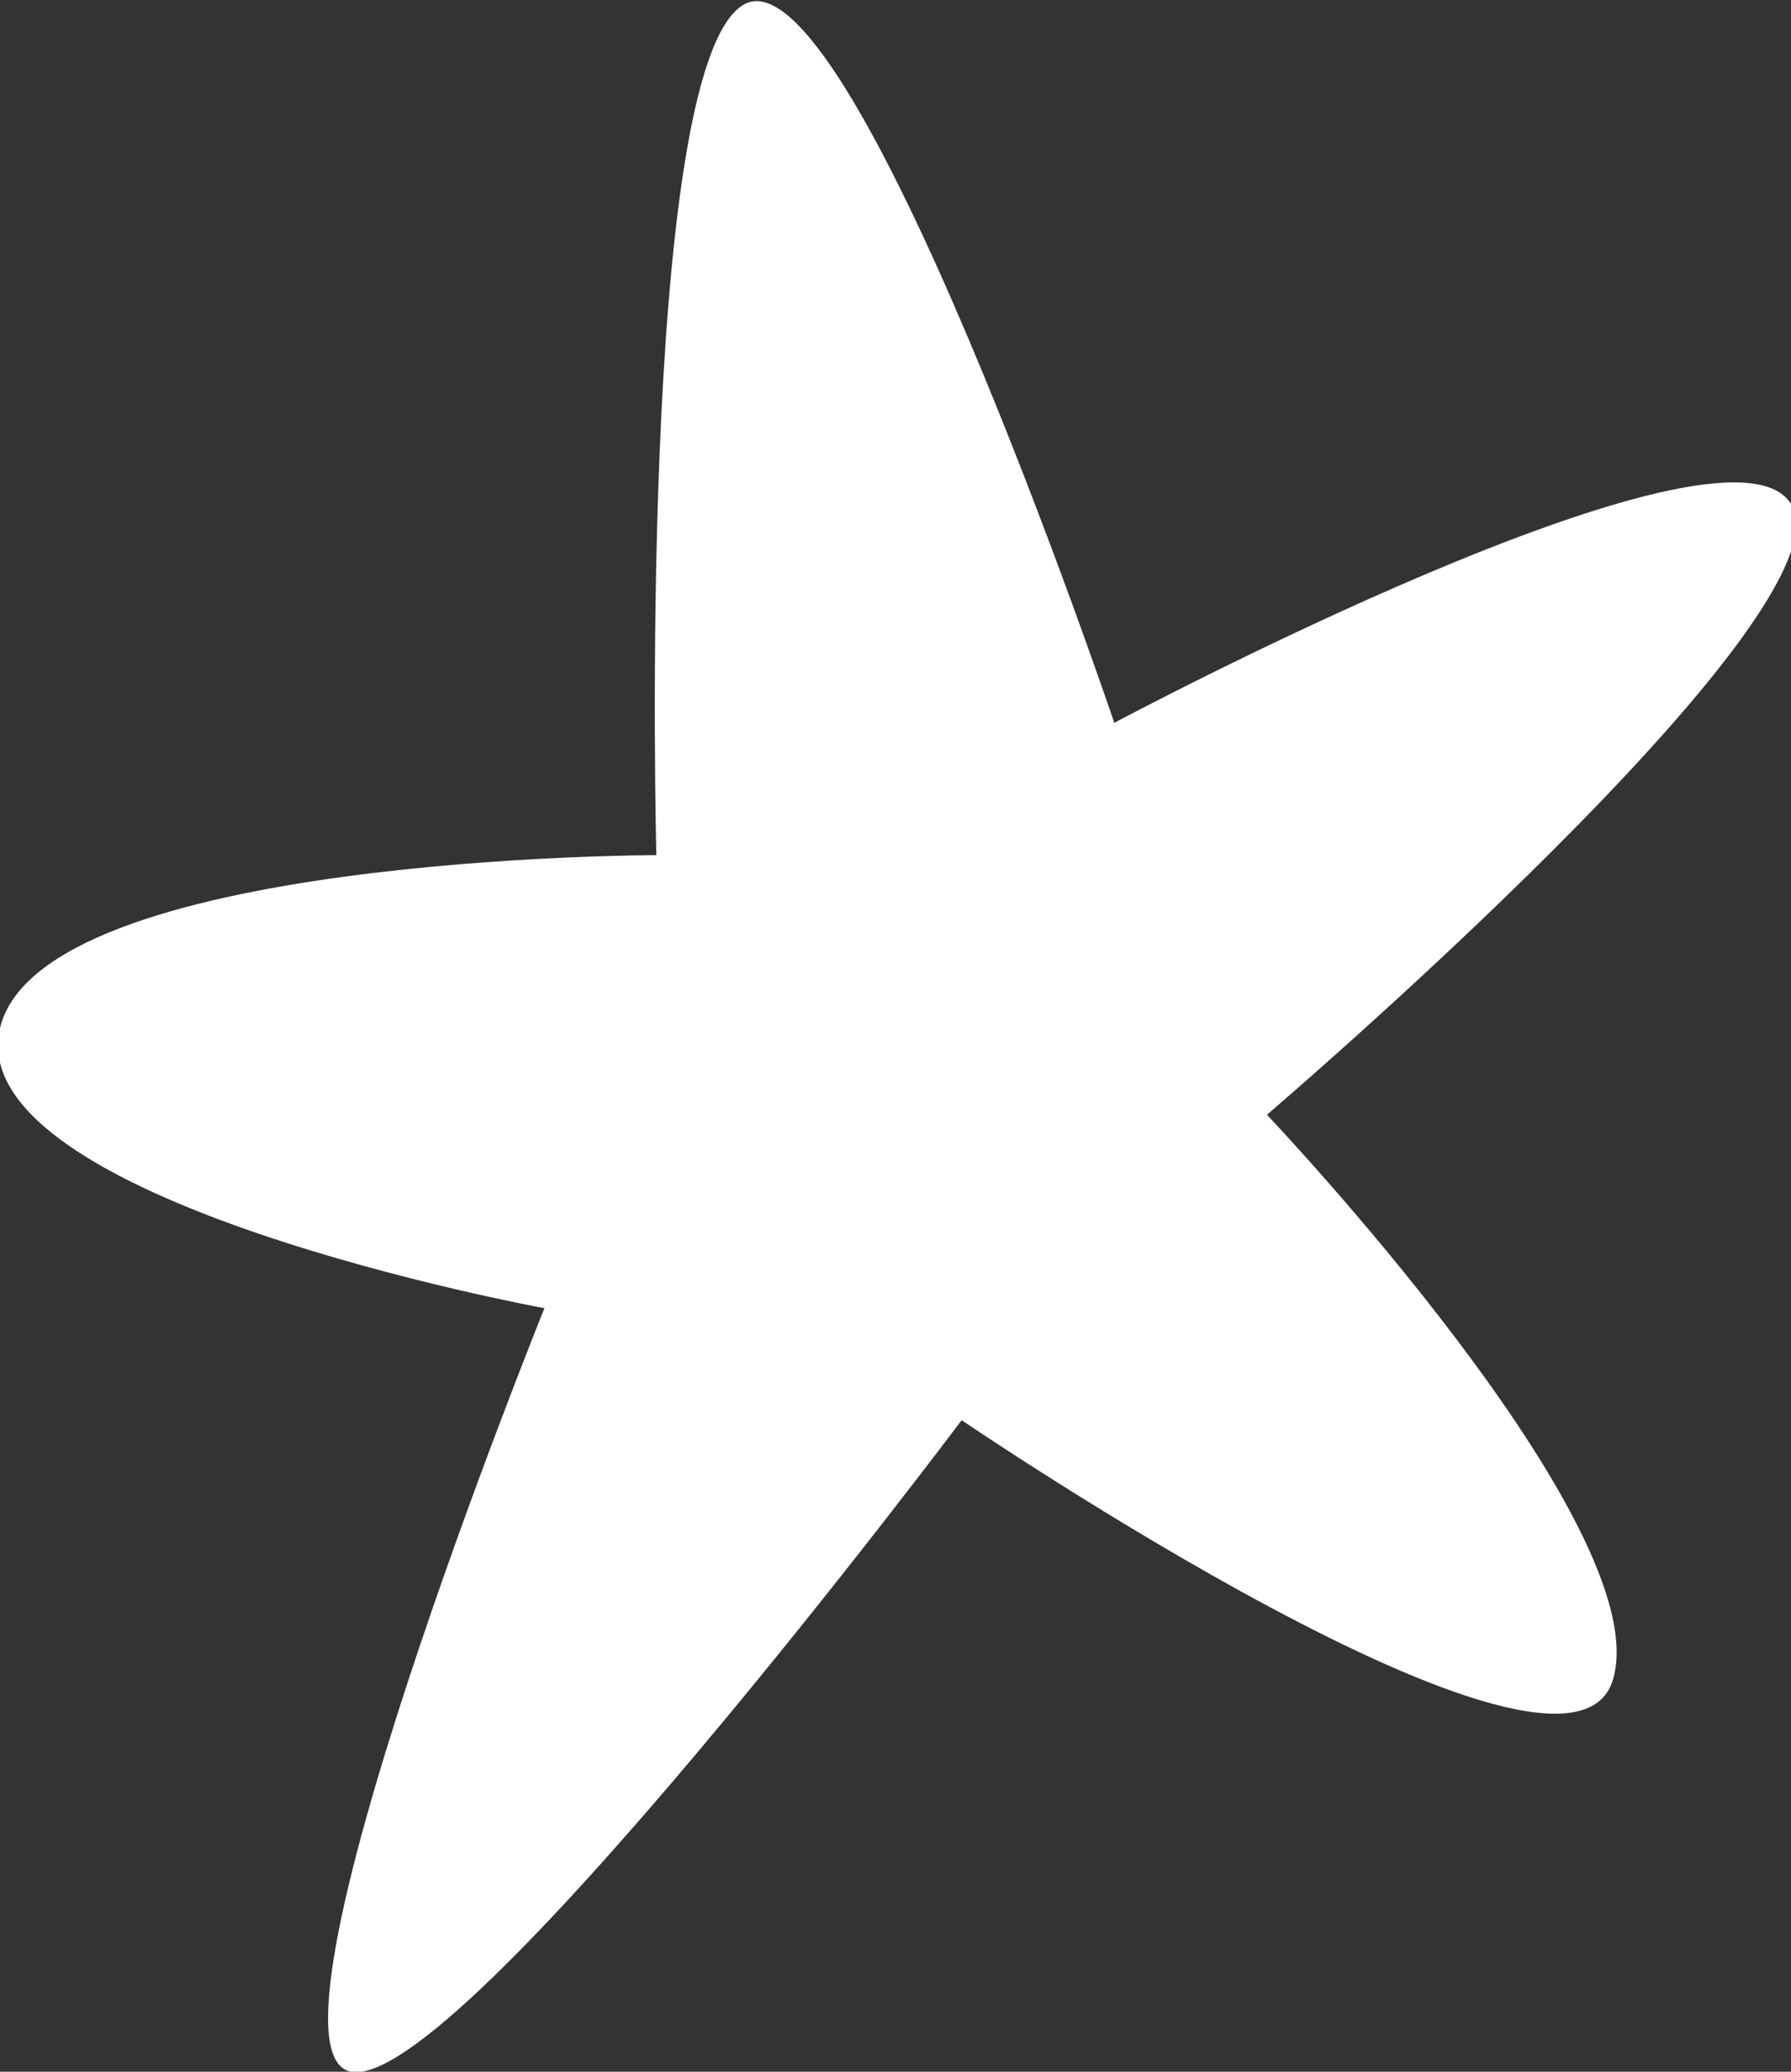
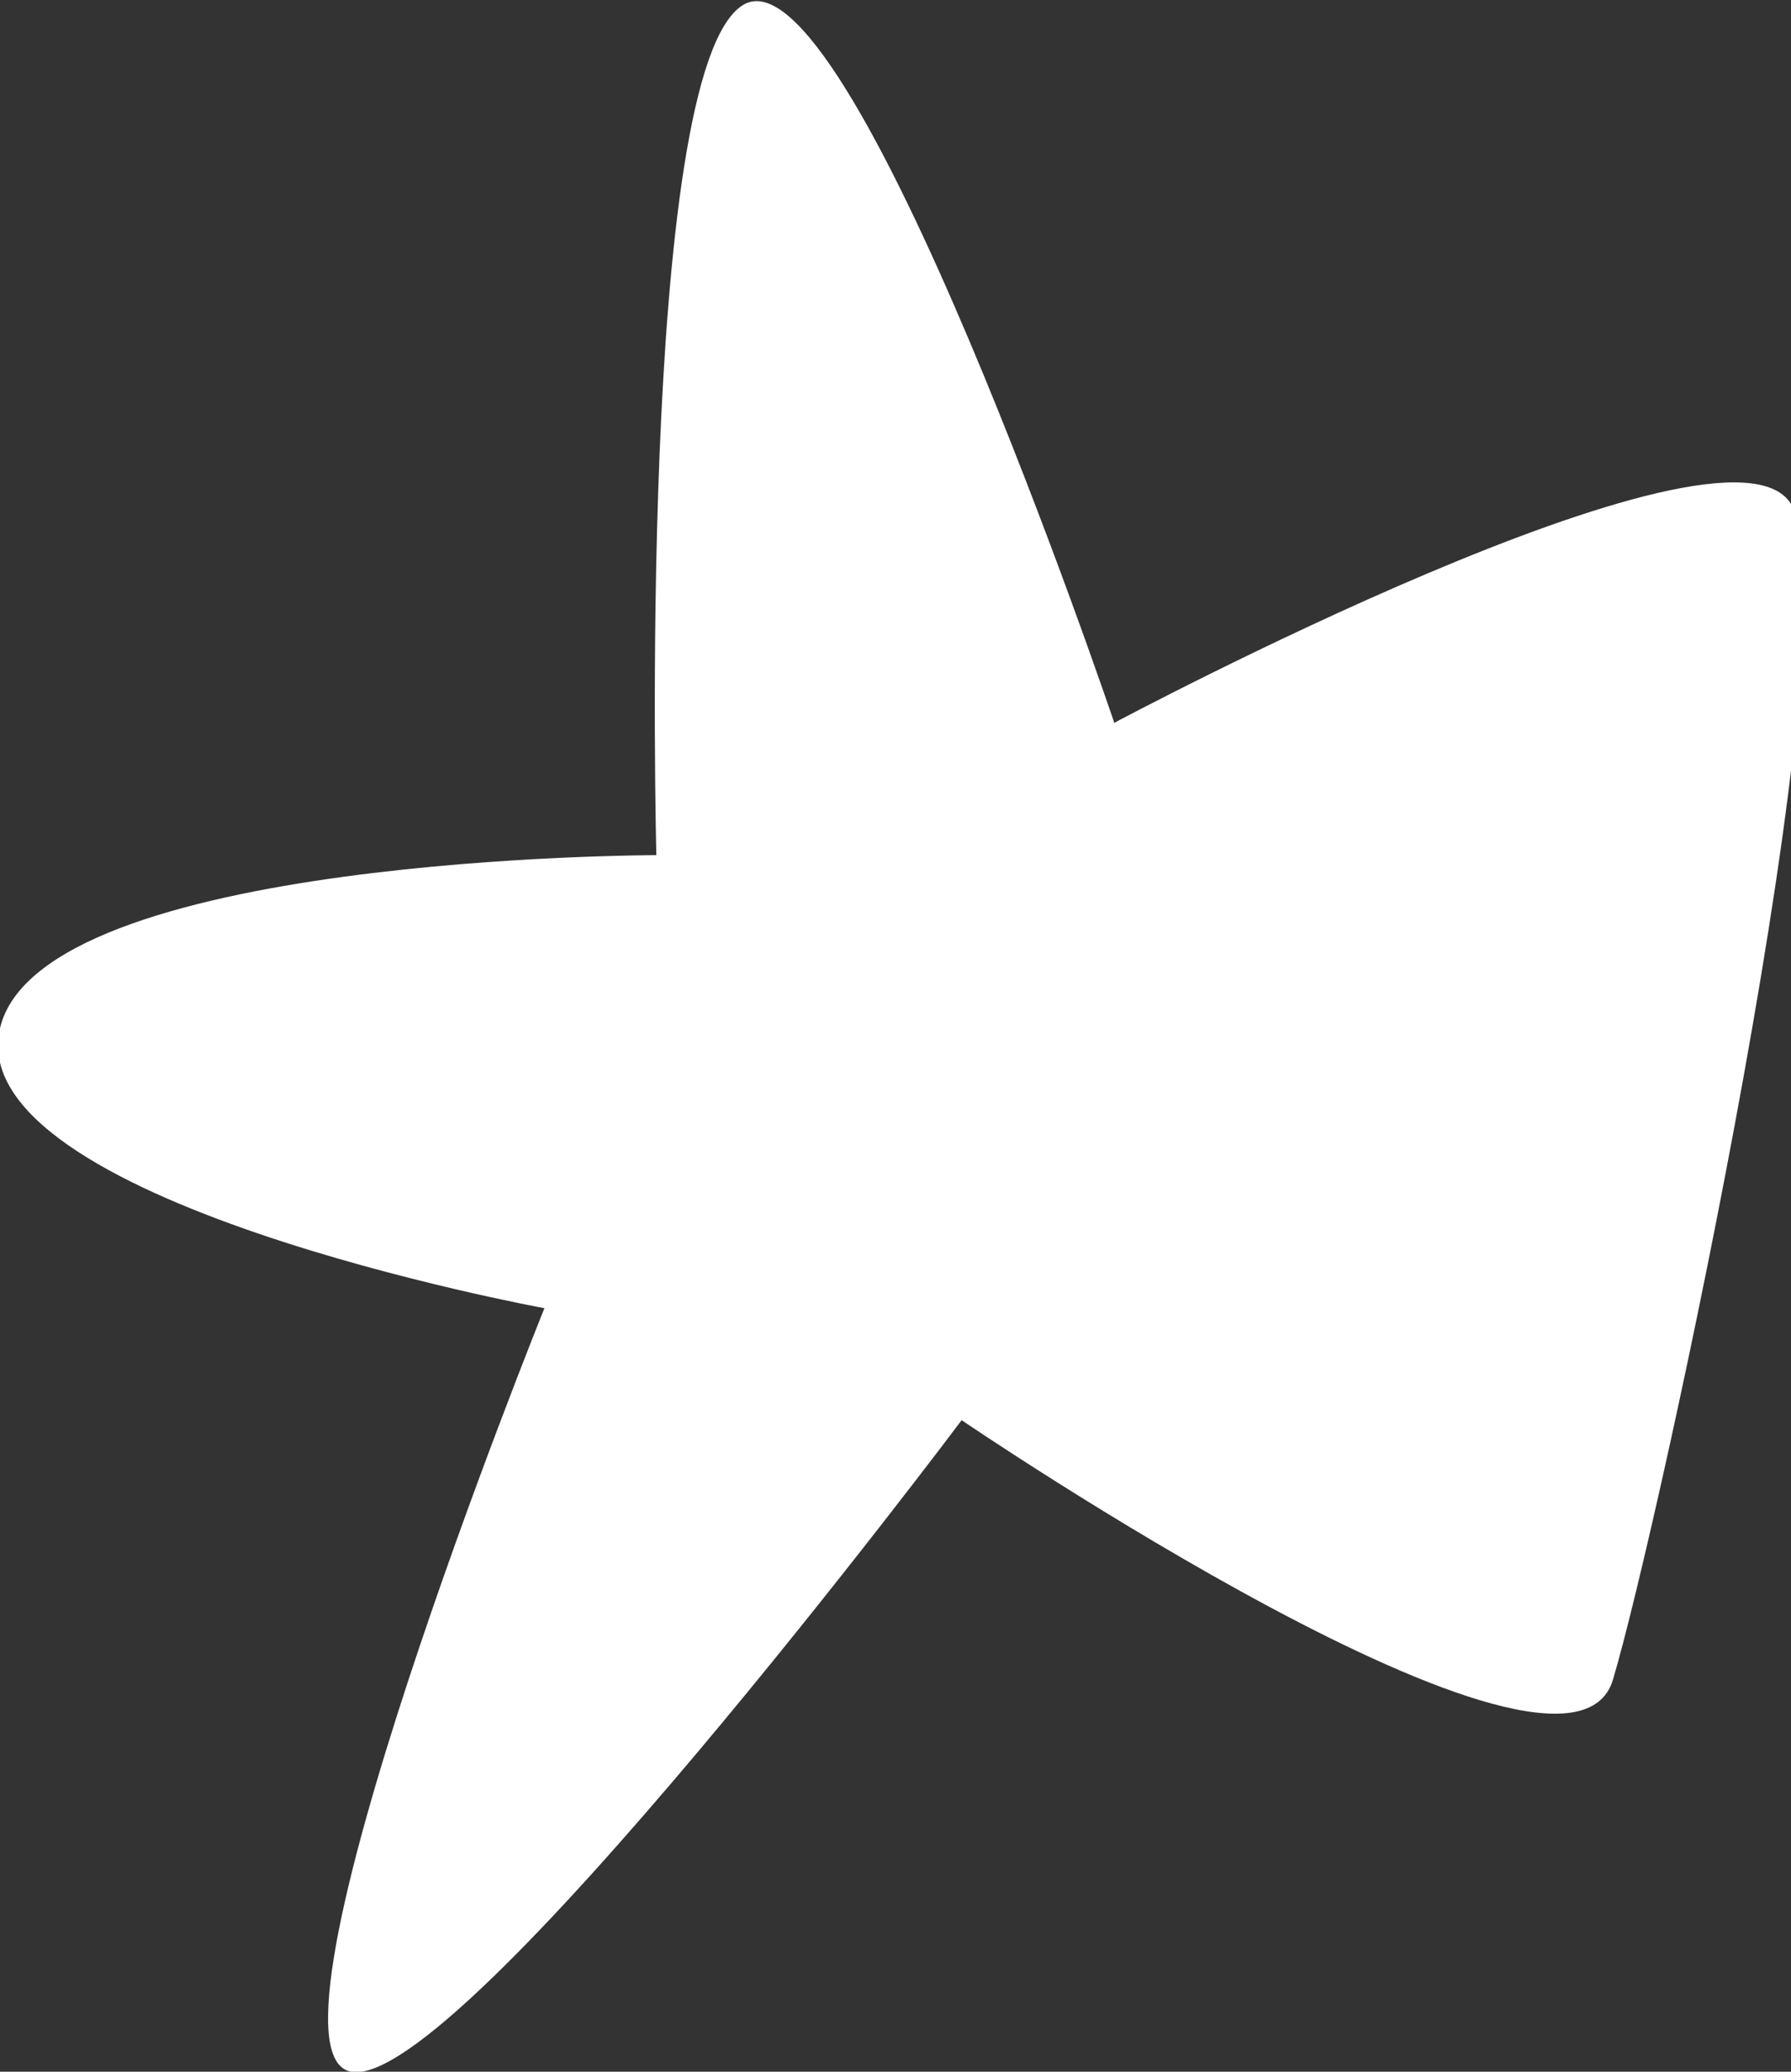
<svg xmlns="http://www.w3.org/2000/svg" version="1.1" id="Calque_1" x="0px" y="0px" viewBox="0 0 35.2 40.7" style="enable-background:new 0 0 35.2 40.7;" xml:space="preserve">
  <rect x="0" y="0" width="35.2" height="40.7" fill="#333333" stroke="none" />
  <style type="text/css">
	.st0{fill:#FFFFFF;}
</style>
-   <path class="st0" d="M12.9,16.8c0,0-0.4-15.4,1.7-16.7s7.3,14.1,7.3,14.1s12-6.4,13.3-4.3c1.3,2.1-10.3,12-10.3,12S32.6,30,31.7,33  c-0.9,3-12.8-5.1-12.8-5.1S9,41.1,6.9,40.7c-2.1-0.4,3.8-15,3.8-15S-0.8,23.6,0,20.2S12.9,16.8,12.9,16.8z" />
+   <path class="st0" d="M12.9,16.8c0,0-0.4-15.4,1.7-16.7s7.3,14.1,7.3,14.1s12-6.4,13.3-4.3S32.6,30,31.7,33  c-0.9,3-12.8-5.1-12.8-5.1S9,41.1,6.9,40.7c-2.1-0.4,3.8-15,3.8-15S-0.8,23.6,0,20.2S12.9,16.8,12.9,16.8z" />
</svg>